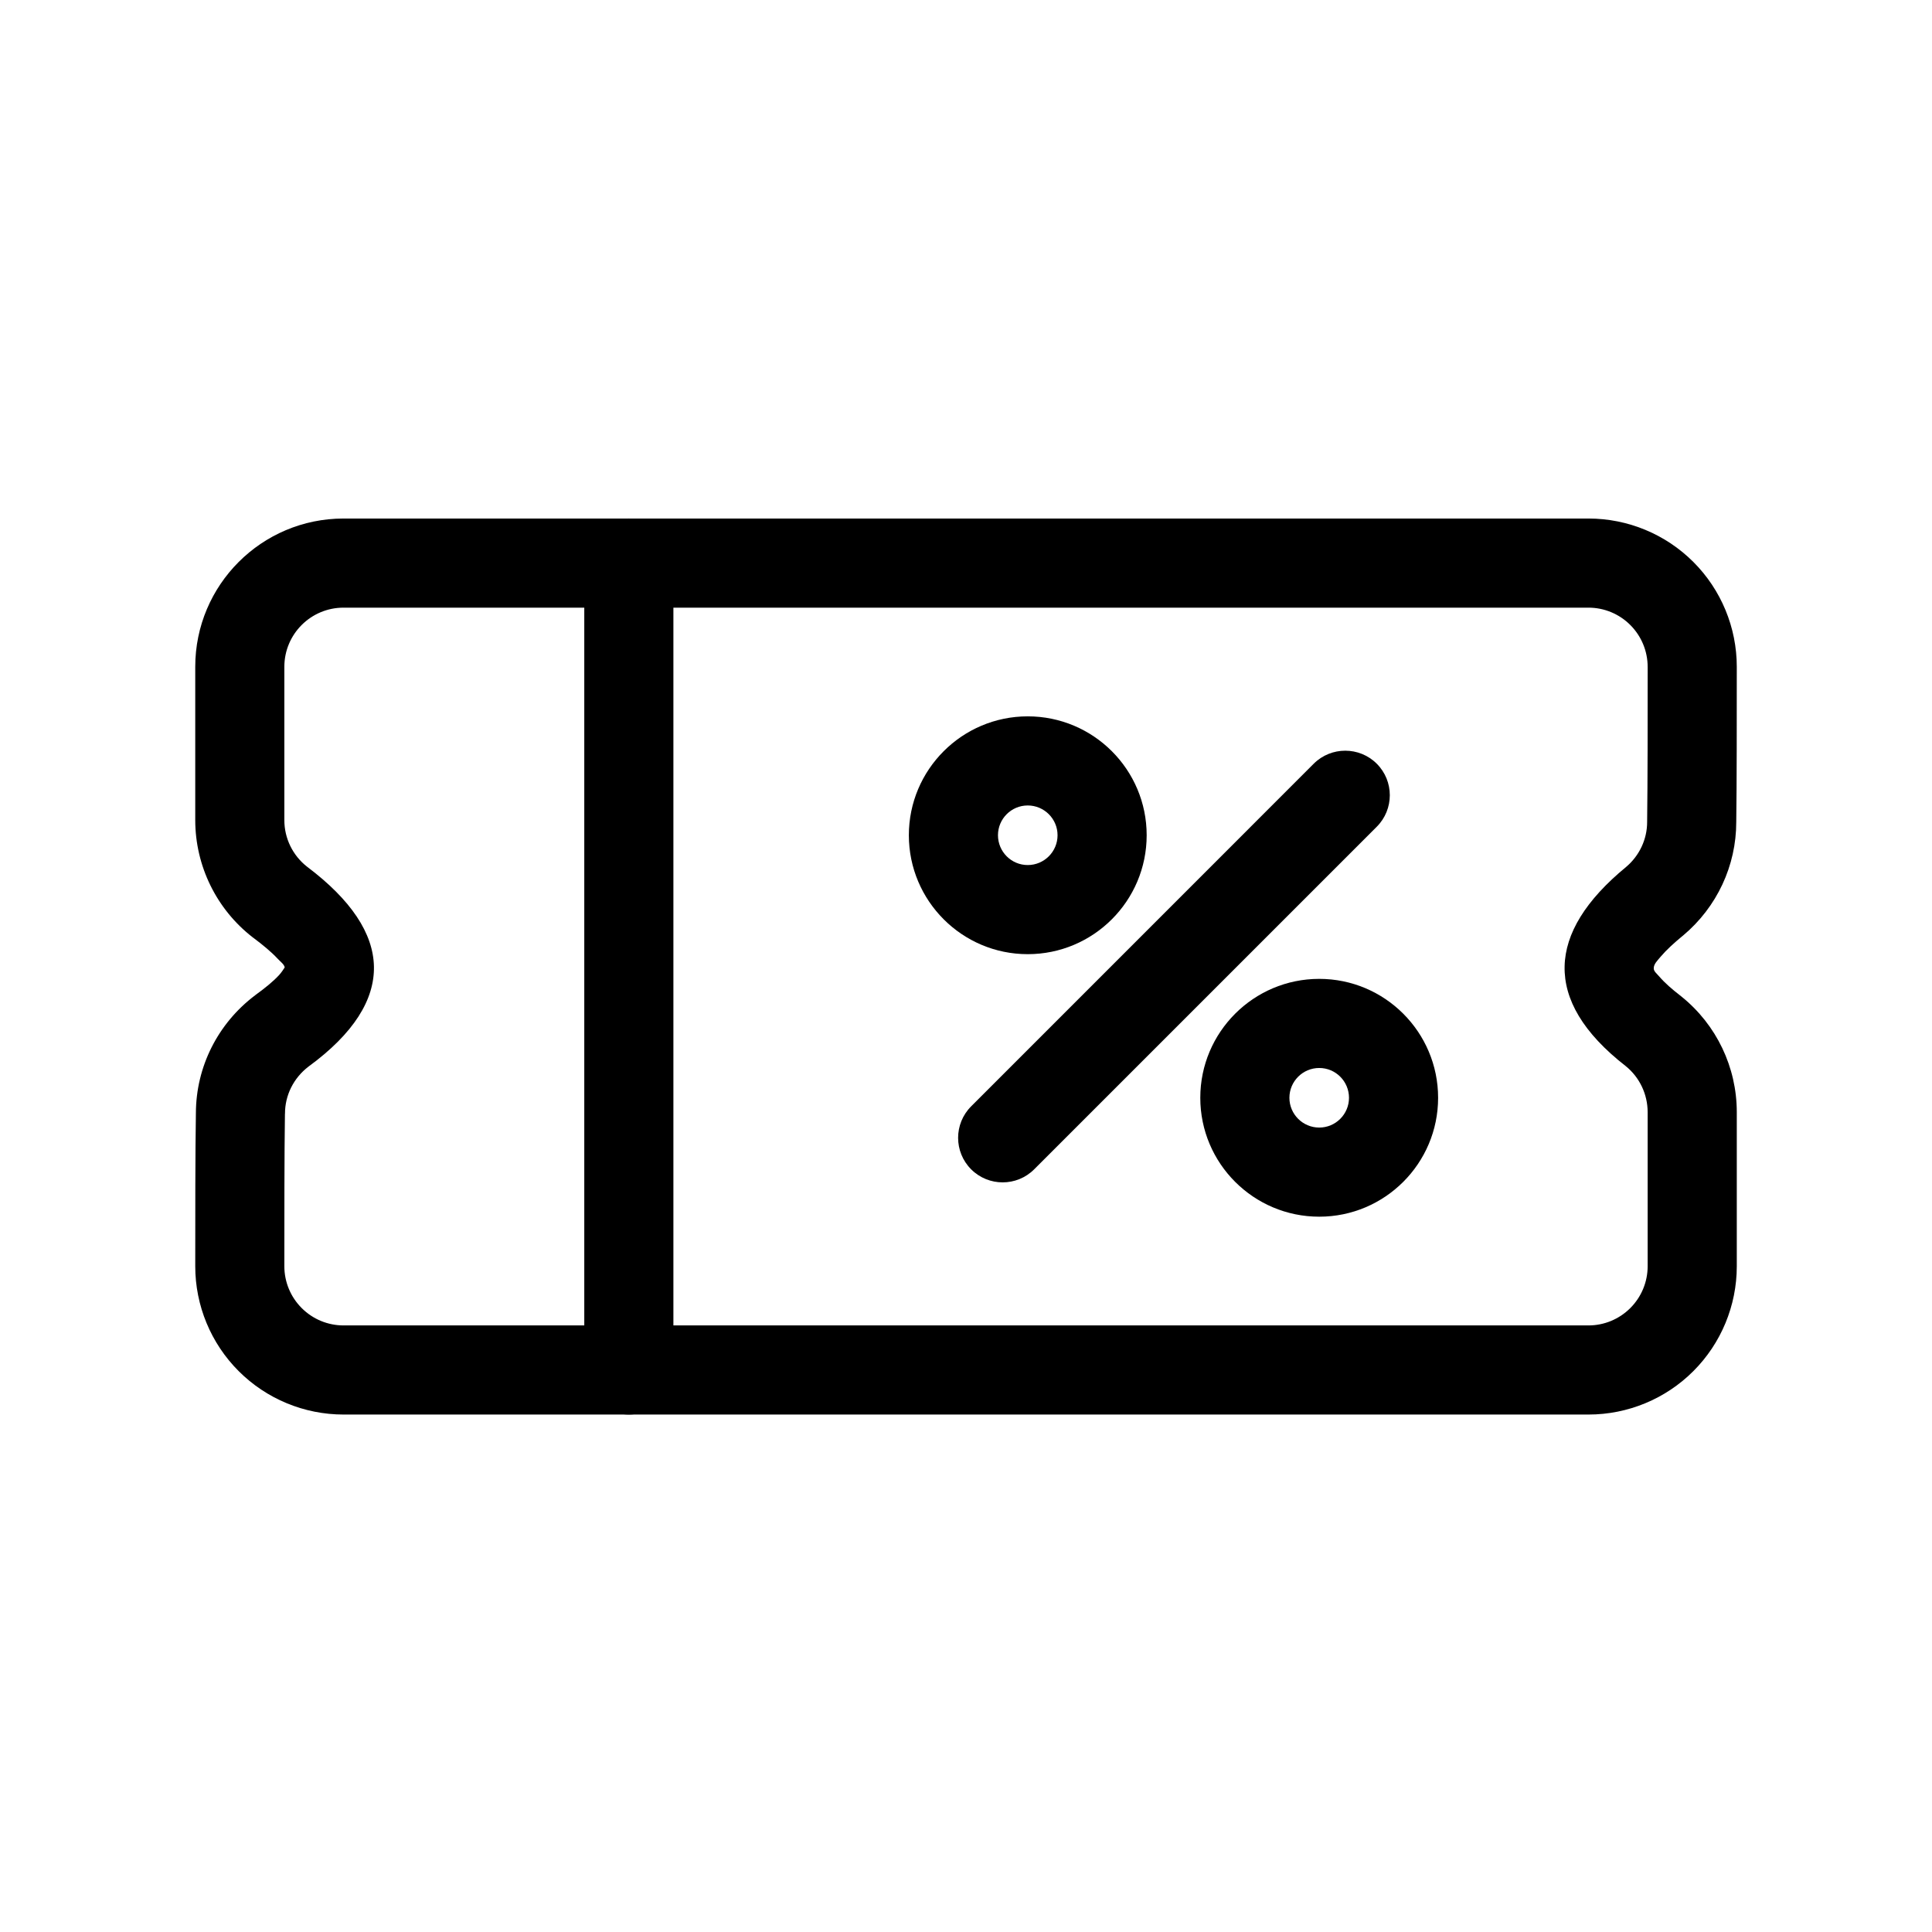
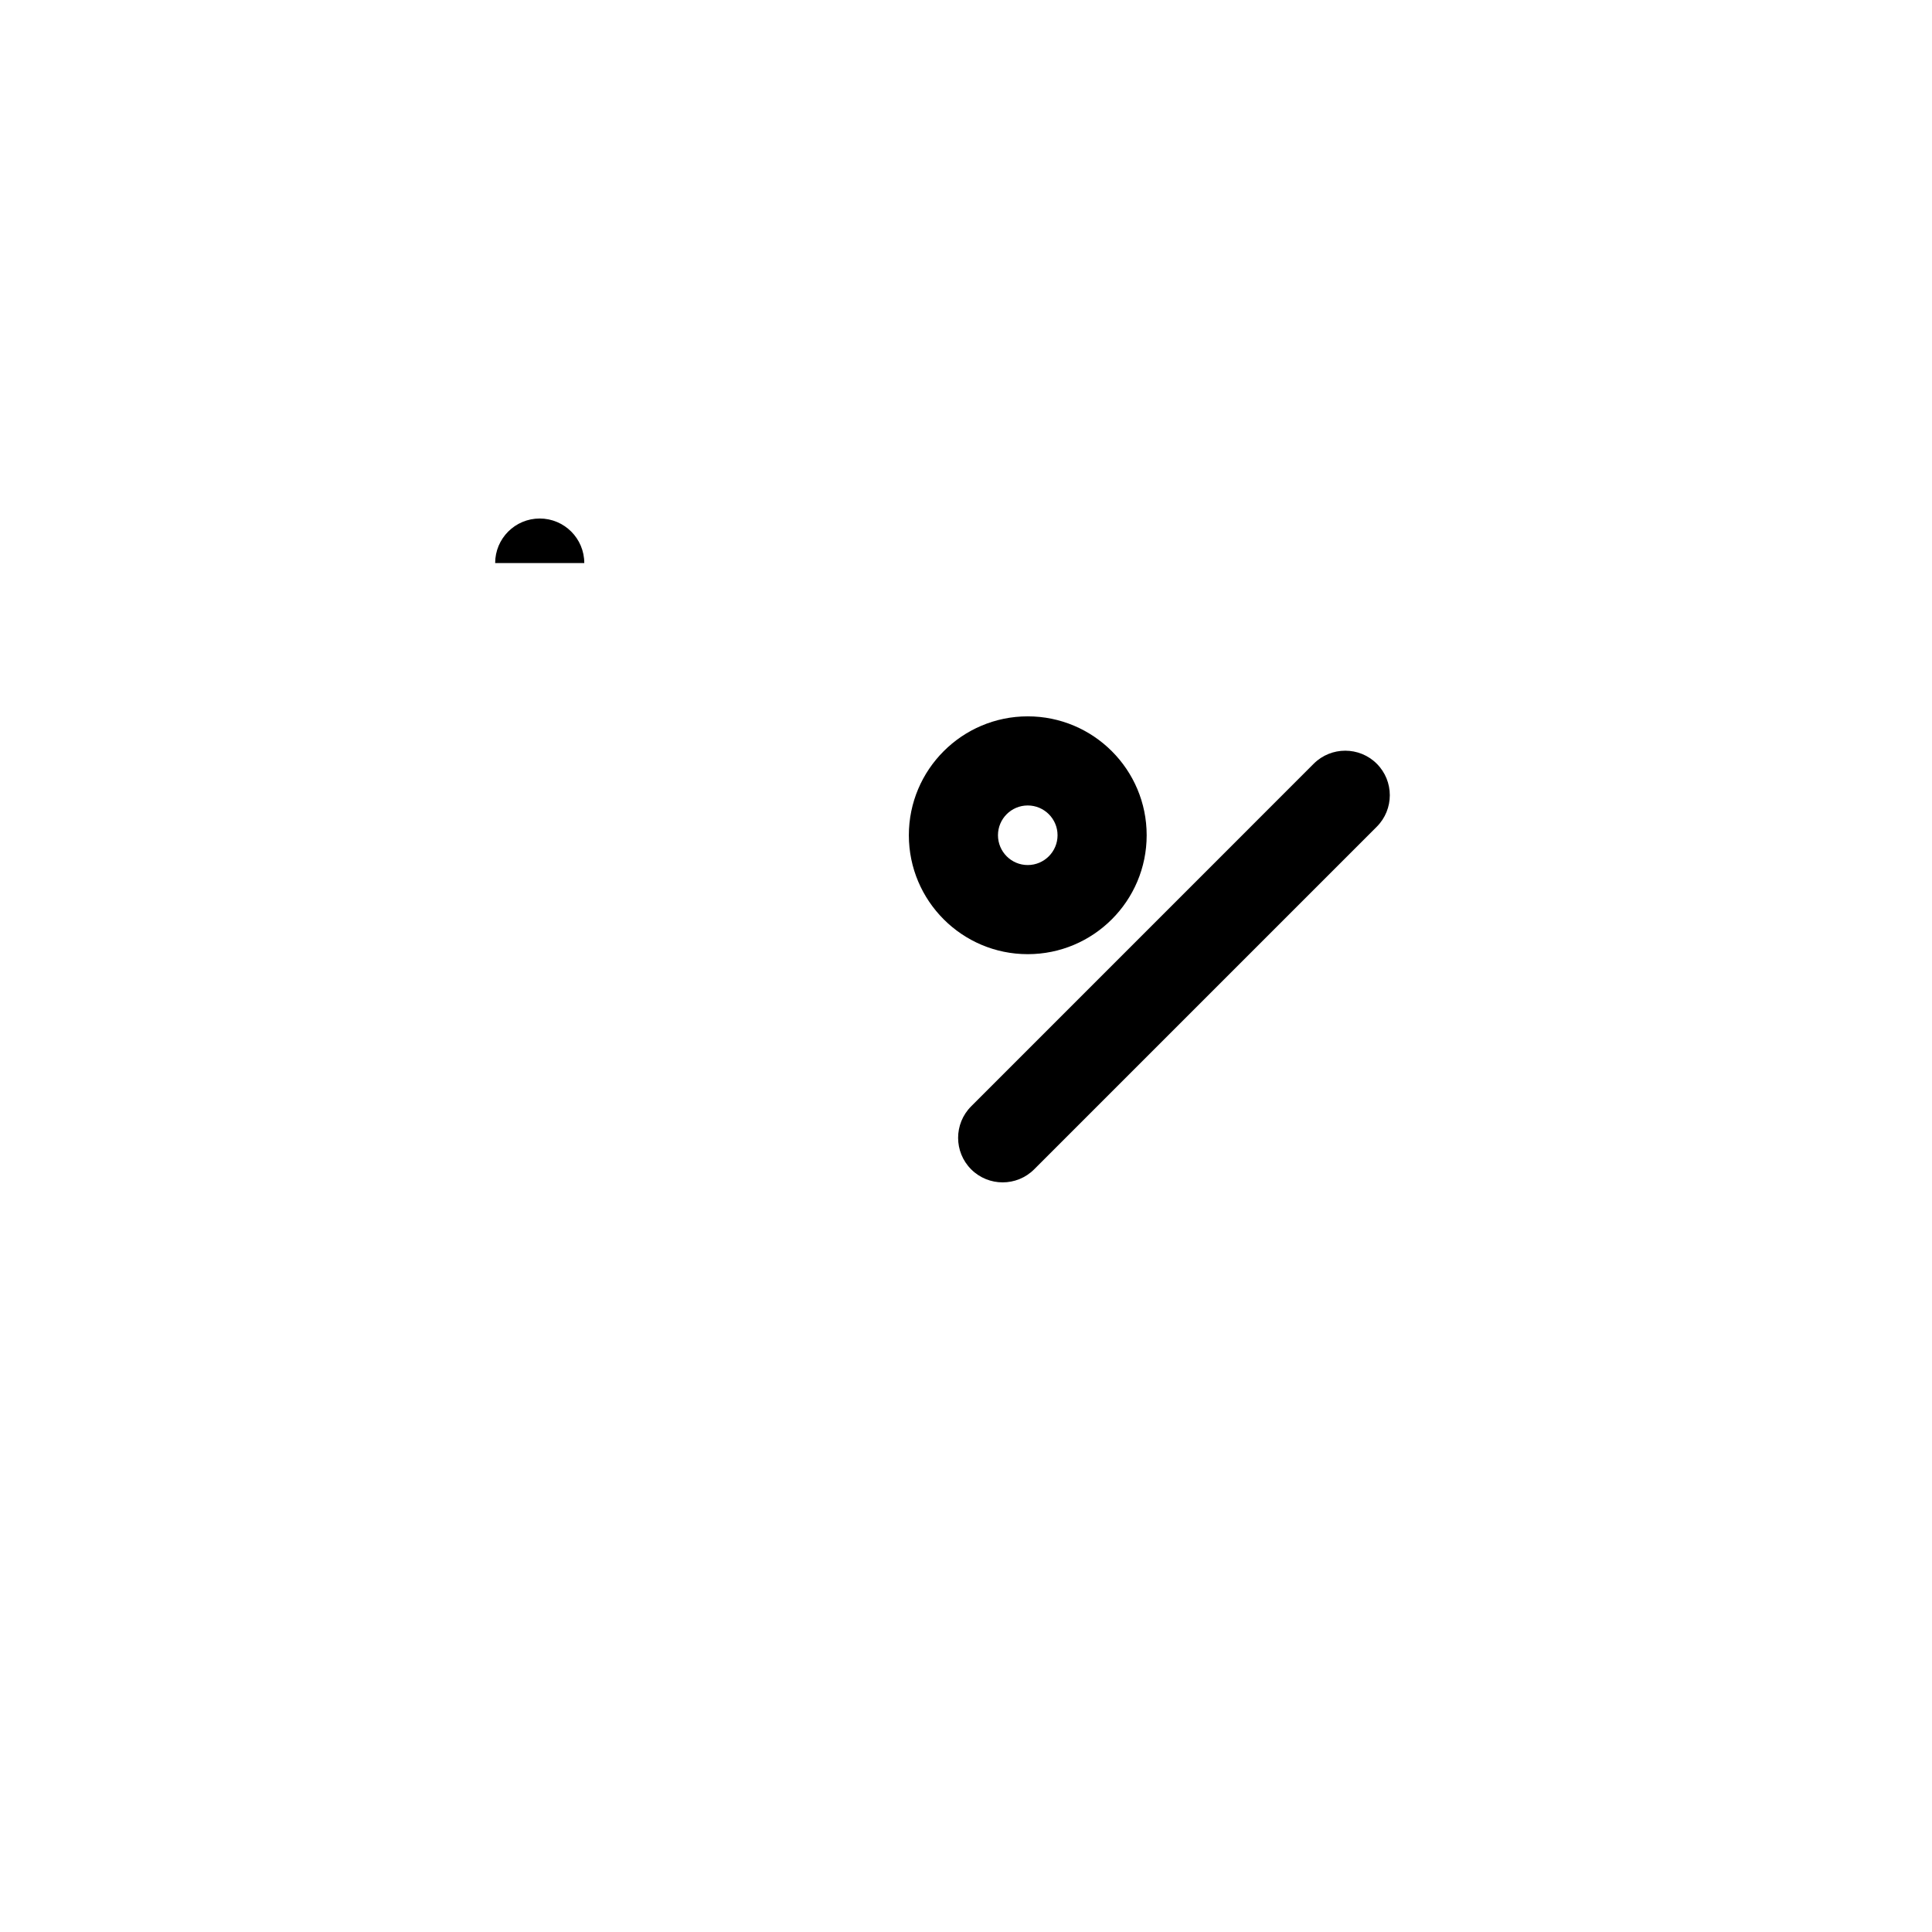
<svg xmlns="http://www.w3.org/2000/svg" fill="#000000" width="800px" height="800px" version="1.1" viewBox="144 144 512 512">
  <g fill-rule="evenodd">
    <path d="m416.36 333.84c-17.383 0-31.504 14.121-31.504 31.504 0 17.398 14.121 31.52 31.504 31.52 17.398 0 31.52-14.121 31.52-31.52 0-17.383-14.121-31.504-31.52-31.504zm0 23.617c4.359 0 7.902 3.543 7.902 7.887 0 4.359-3.543 7.902-7.902 7.902s-7.887-3.543-7.887-7.902c0-4.344 3.527-7.887 7.887-7.887z" />
-     <path d="m219.45 400.38c-0.203 0.332-0.898 1.387-1.48 2.016-1.605 1.73-3.715 3.434-6.203 5.242-0.062 0.047-0.109 0.078-0.156 0.125-9.918 7.477-15.648 18.973-15.695 31.172-0.172 10.406-0.172 27.504-0.172 40.637 0 10.422 4.141 20.422 11.508 27.789 7.367 7.367 17.367 11.508 27.789 11.508h329.93c10.422 0 20.422-4.141 27.789-11.508 7.367-7.367 11.508-17.367 11.508-27.789v-40.887c-0.016-11.871-5.383-23.098-14.609-30.543-0.062-0.047-0.125-0.094-0.188-0.156-2.332-1.793-4.266-3.481-5.731-5.18-0.691-0.82-1.496-1.371-1.48-2.219 0.016-1.133 0.961-2 1.875-3.102 1.527-1.793 3.512-3.59 5.793-5.481 0.047-0.031 0.078-0.047 0.109-0.078 8.988-7.543 14.09-18.516 14.09-30.086 0.141-10.203 0.141-27.727 0.141-41.125 0-10.422-4.141-20.422-11.508-27.789-7.367-7.367-17.367-11.508-27.789-11.508h-329.93c-21.695 0-39.297 17.602-39.297 39.297v40.652c0.016 12.121 5.621 23.57 15.176 31 0.062 0.047 0.109 0.078 0.172 0.125 2.582 1.938 4.785 3.746 6.488 5.574 0.805 0.867 1.715 1.465 1.875 2.312zm361.2-79.664c0 13.289 0 30.684-0.141 40.965v0.156c0 4.566-2.031 8.91-5.559 11.902-10.707 8.801-16.137 17.648-16.312 26.371-0.172 8.723 4.848 17.586 16.215 26.434 3.668 2.977 5.777 7.445 5.793 12.172v40.855c0 4.156-1.652 8.141-4.598 11.082-2.945 2.945-6.926 4.598-11.082 4.598h-329.93c-4.156 0-8.141-1.652-11.082-4.598-2.945-2.945-4.598-6.926-4.598-11.082 0-13.02 0-29.977 0.156-40.289 0.016-0.062 0.016-0.125 0.016-0.188 0-4.848 2.281-9.398 6.188-12.406 12.09-8.832 17.555-17.805 17.383-26.574-0.188-8.723-6-17.602-17.711-26.418-3.809-2.977-6.031-7.527-6.031-12.344v-40.637c0-8.66 7.023-15.68 15.68-15.68h329.93c4.156 0 8.141 1.652 11.082 4.598 2.945 2.945 4.598 6.926 4.598 11.082z" />
-     <path d="m298.84 293.22v213.84c0 6.519 5.289 11.809 11.809 11.809 6.519 0 11.809-5.289 11.809-11.809v-213.84c0-6.519-5.289-11.809-11.809-11.809-6.519 0-11.809 5.289-11.809 11.809z" />
-     <path d="m493.61 403.41c-17.398 0-31.52 14.121-31.52 31.52 0 17.383 14.121 31.504 31.52 31.504 17.383 0 31.504-14.121 31.504-31.504 0-17.398-14.121-31.52-31.504-31.52zm0 23.617c4.359 0 7.887 3.543 7.887 7.902 0 4.344-3.527 7.887-7.887 7.887s-7.902-3.543-7.902-7.887c0-4.359 3.543-7.902 7.902-7.902z" />
+     <path d="m298.84 293.22v213.84v-213.84c0-6.519-5.289-11.809-11.809-11.809-6.519 0-11.809 5.289-11.809 11.809z" />
    <path d="m492.15 346.39-90.781 90.797c-4.613 4.613-4.613 12.09 0 16.703 4.598 4.598 12.09 4.598 16.688 0l90.797-90.797c4.613-4.613 4.613-12.09 0-16.703-4.613-4.598-12.09-4.598-16.703 0z" />
  </g>
</svg>